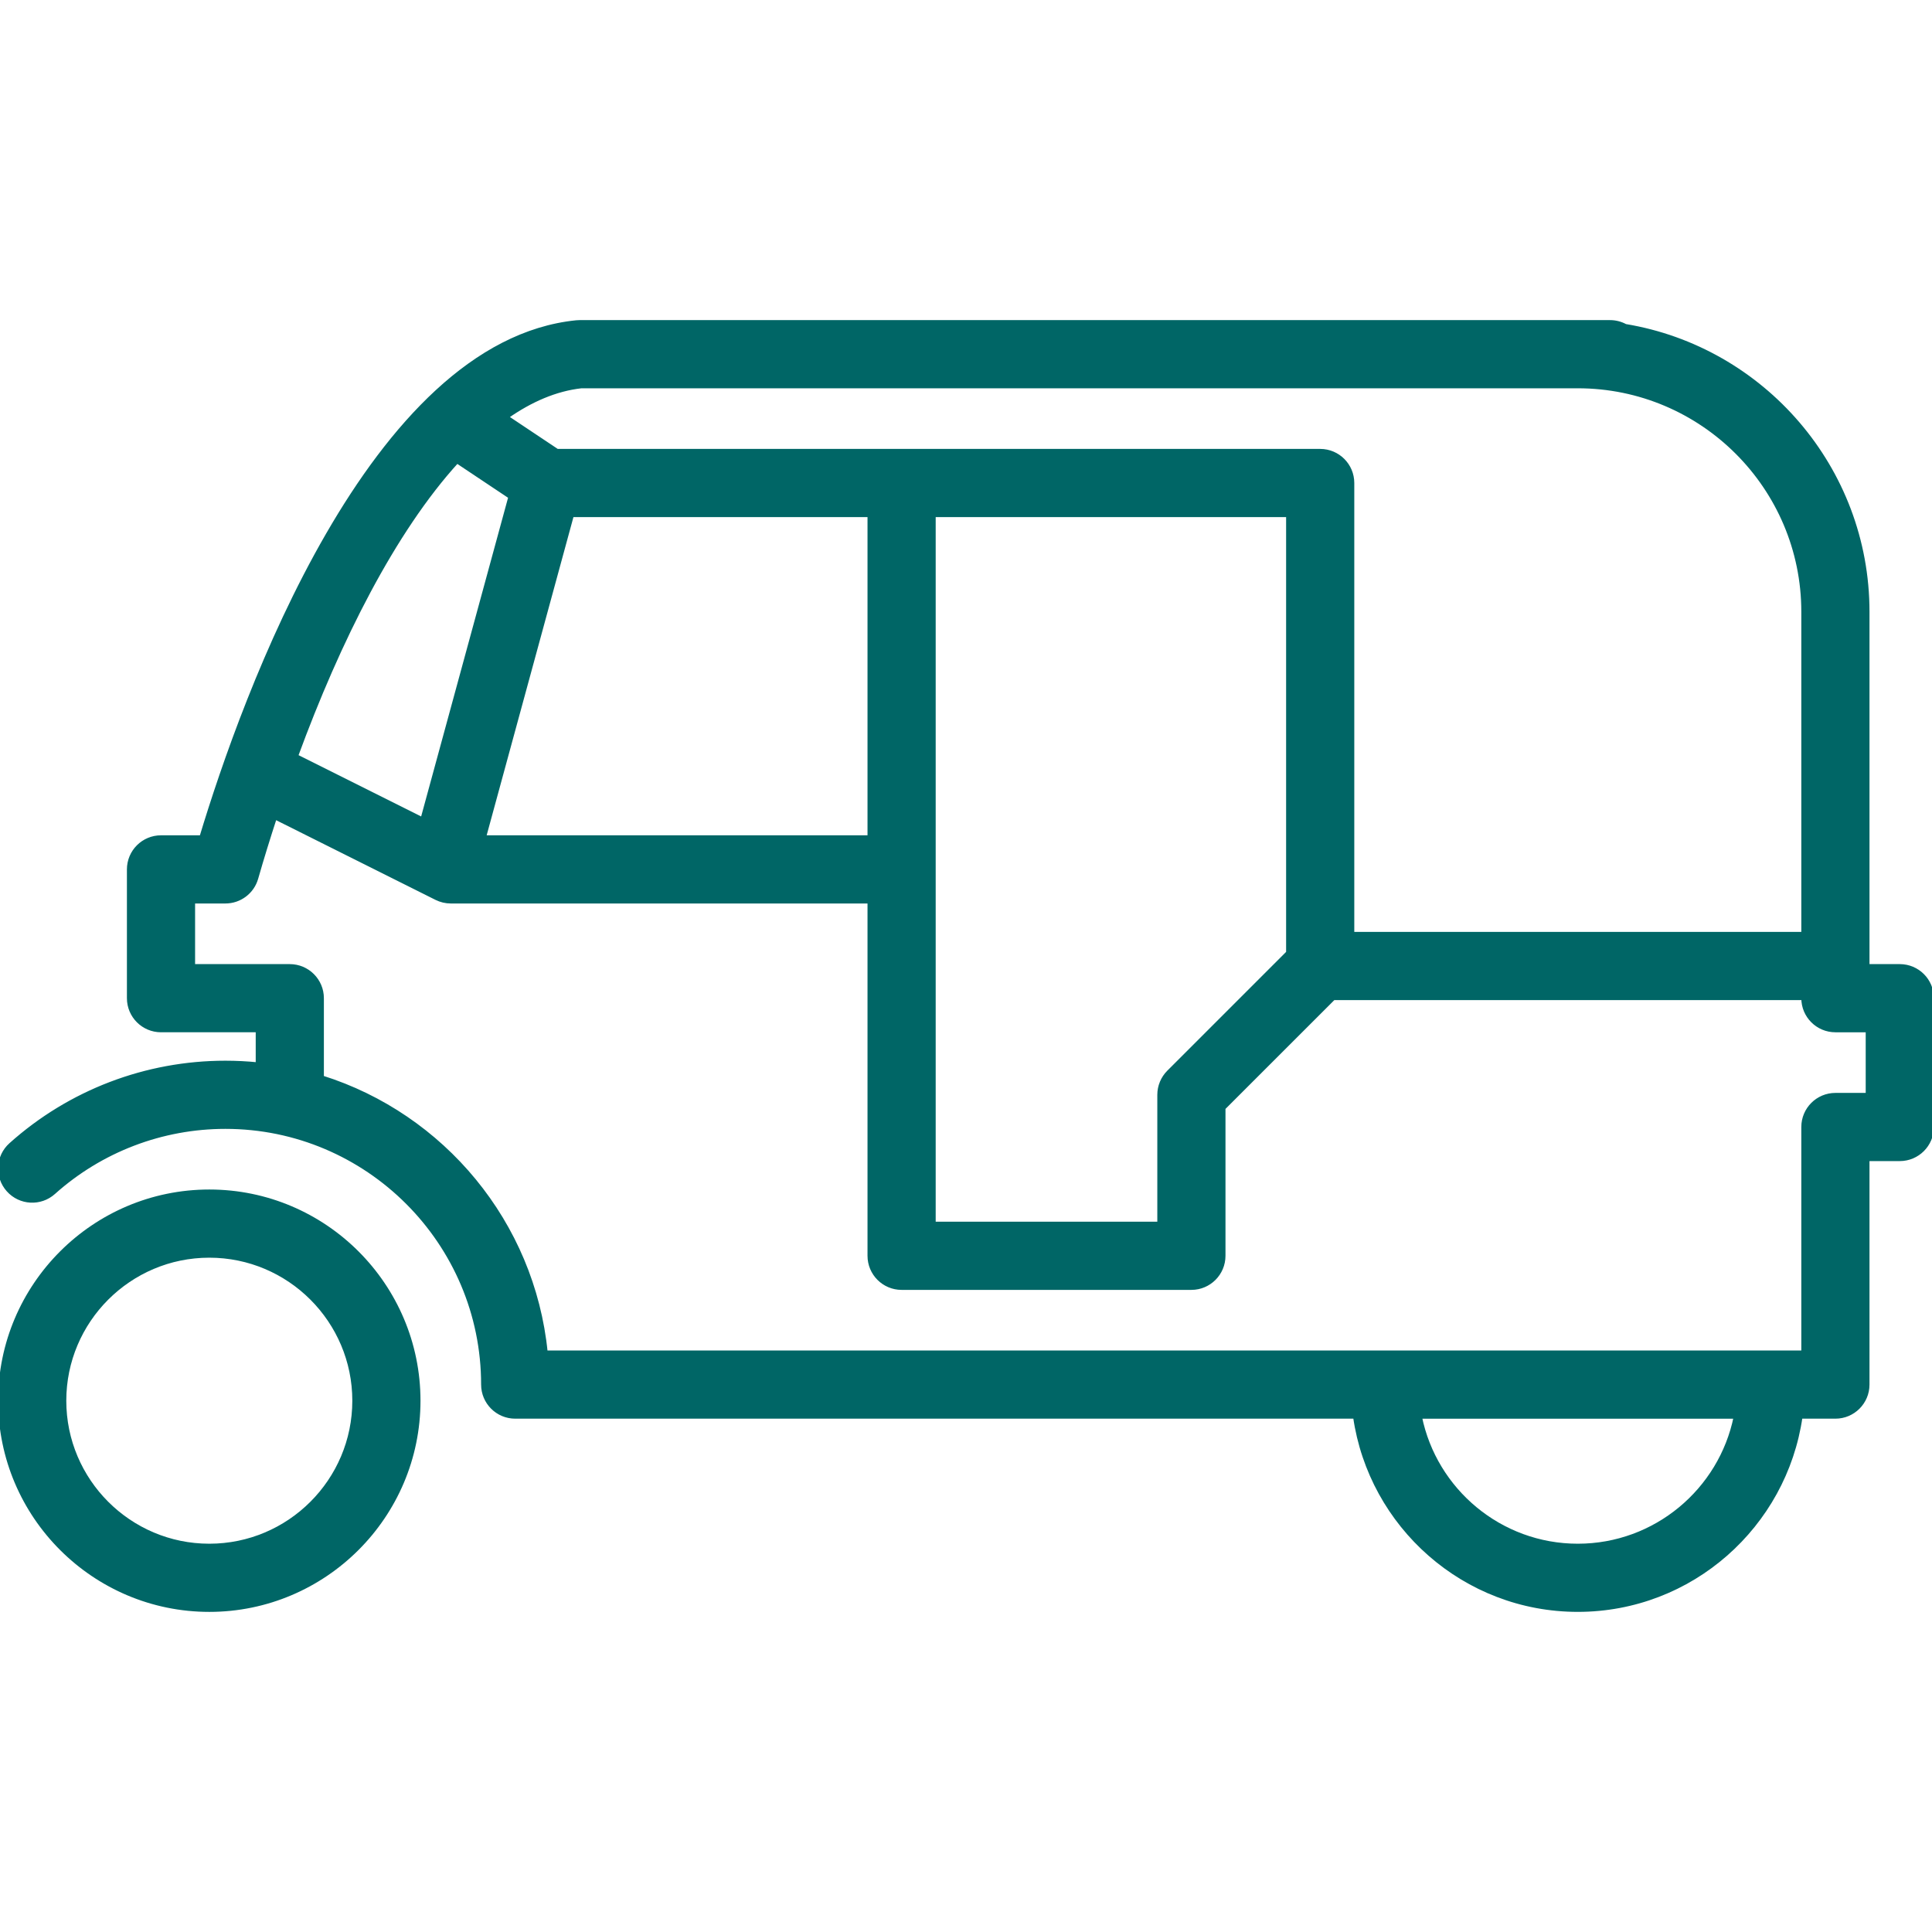
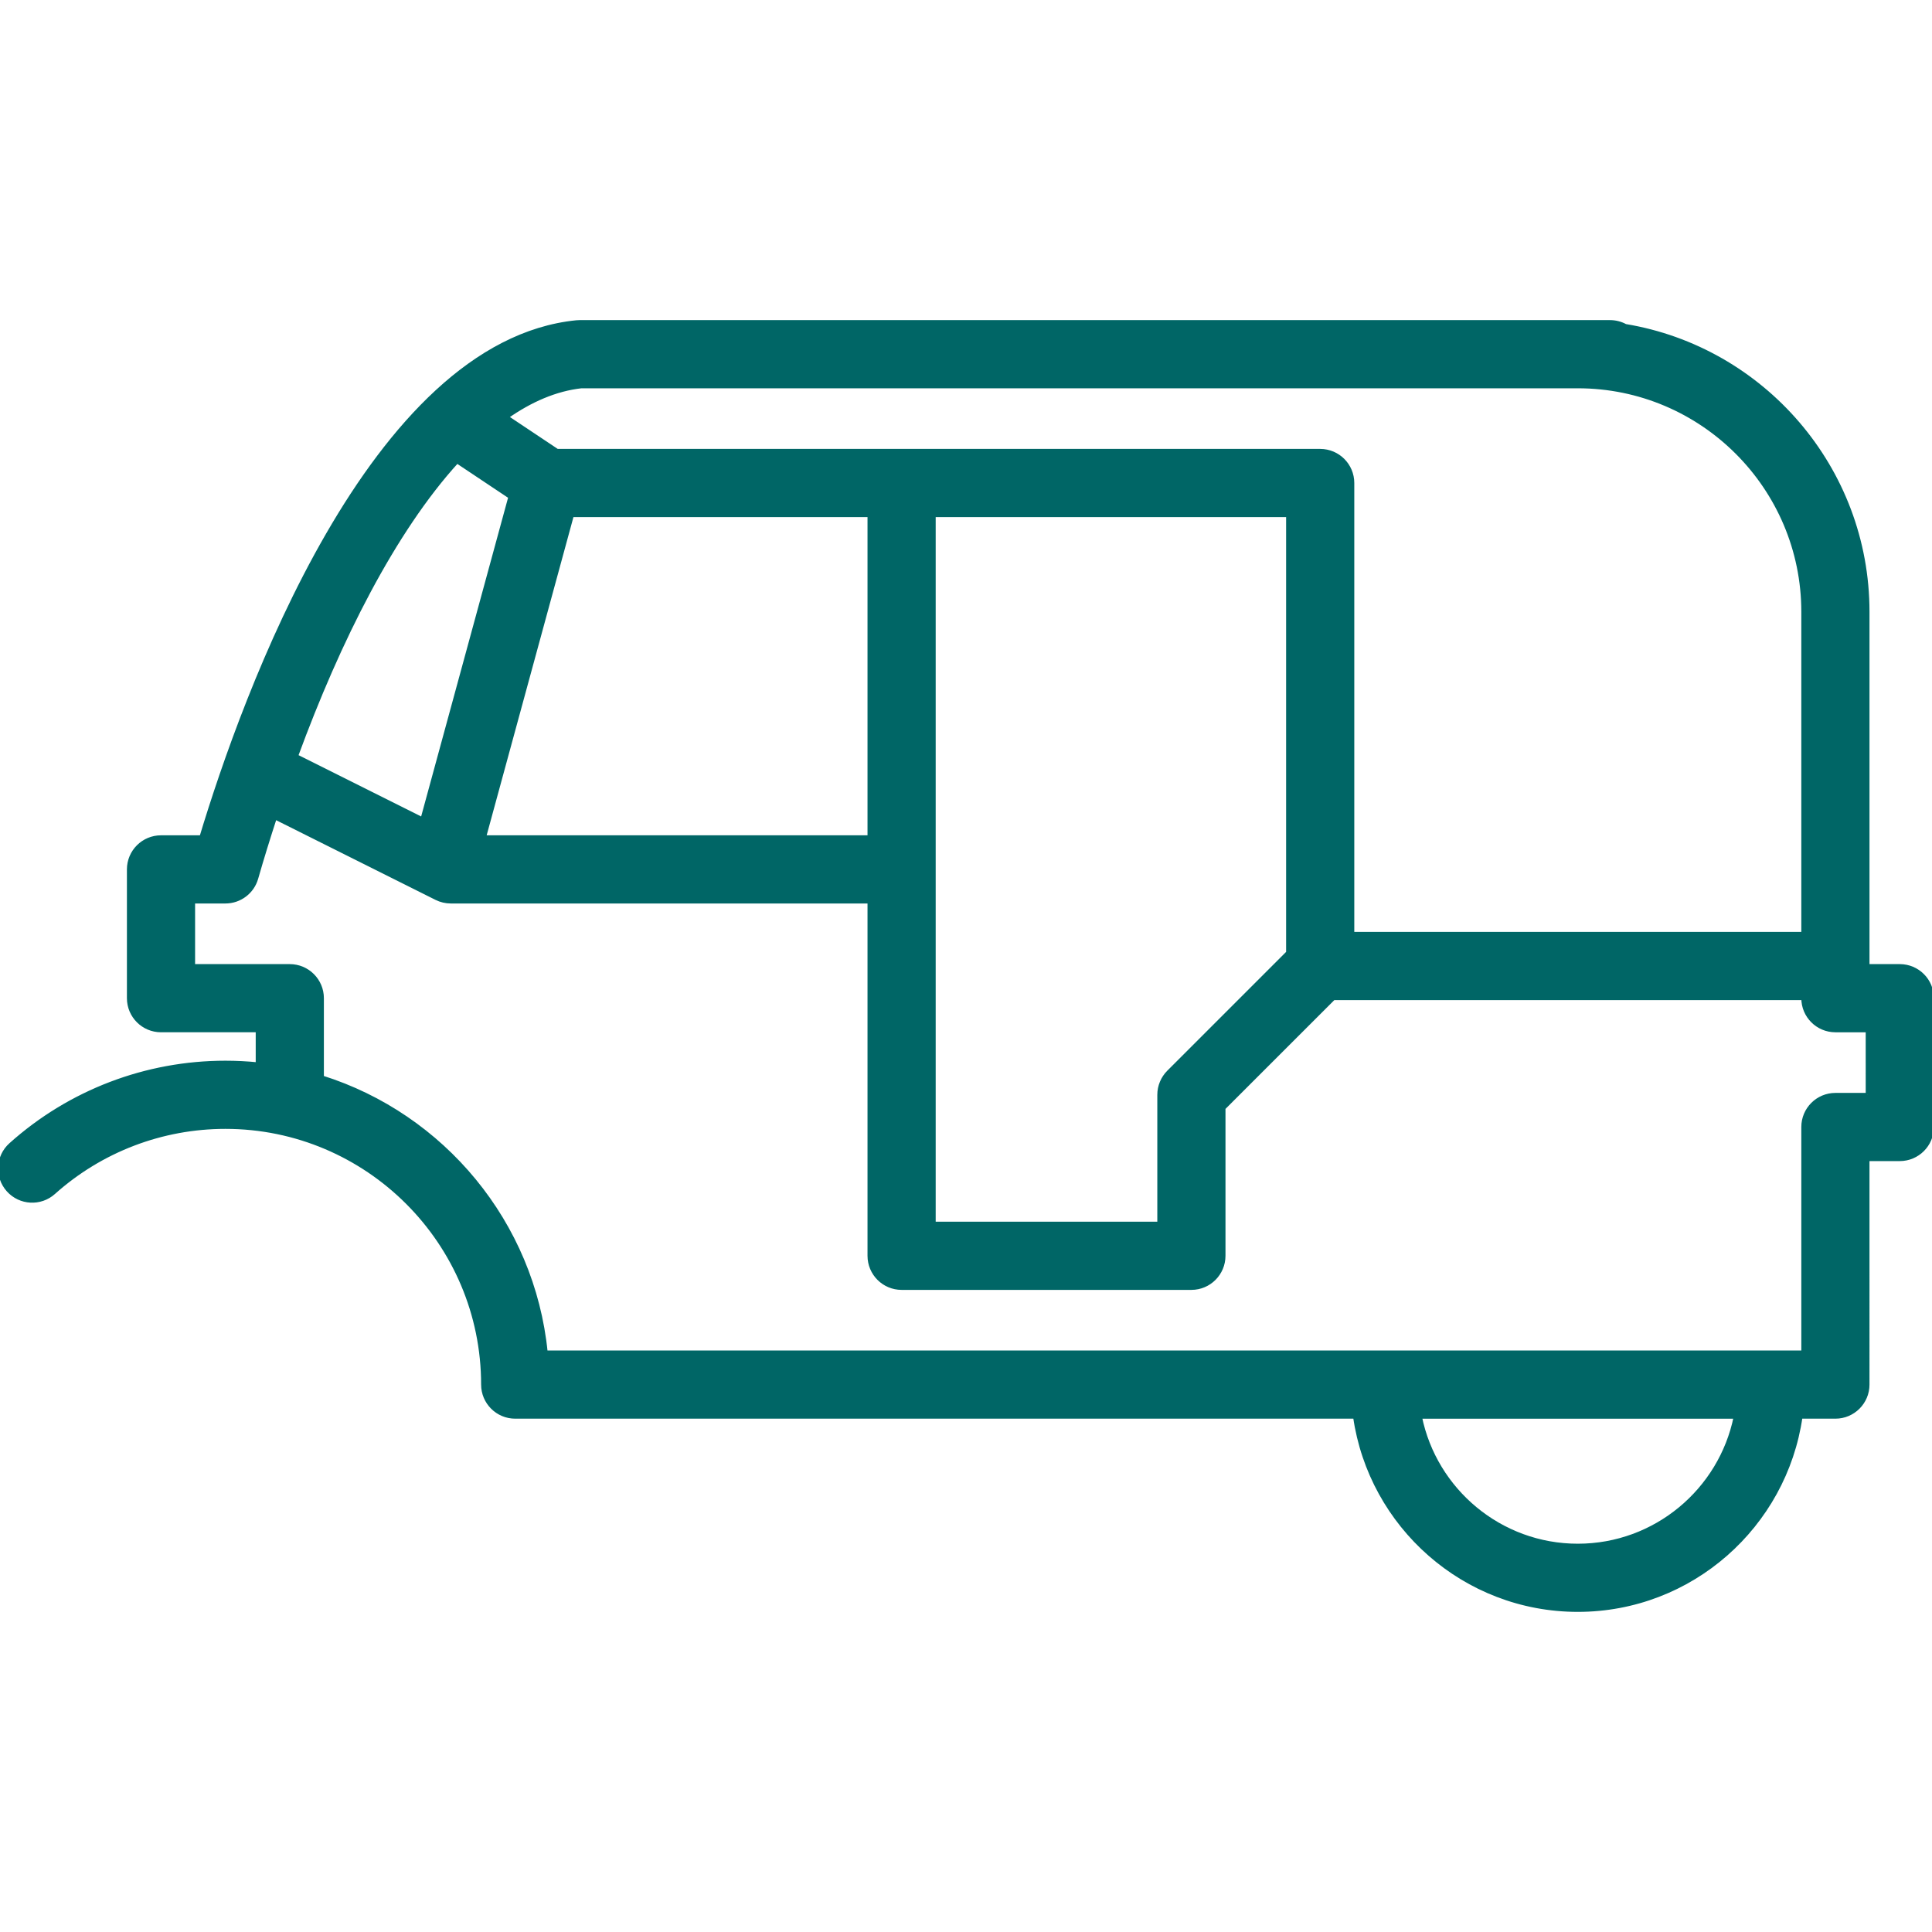
<svg xmlns="http://www.w3.org/2000/svg" fill="#006666" height="800px" width="800px" id="Layer_1" viewBox="0 0 512 512" xml:space="preserve" stroke="#006666">
  <g id="SVGRepo_bgCarrier" stroke-width="0" />
  <g id="SVGRepo_tracerCarrier" stroke-linecap="round" stroke-linejoin="round" />
  <g id="SVGRepo_iconCarrier">
    <g>
      <g>
-         <path d="M55.467,315.733C24.892,315.733,0,340.617,0,371.2c0,30.583,24.892,55.467,55.467,55.467s55.467-24.883,55.467-55.467 C110.933,340.617,86.05,315.733,55.467,315.733z M55.467,409.6c-21.171,0-38.4-17.229-38.4-38.4s17.229-38.4,38.4-38.4 s38.4,17.229,38.4,38.4S76.646,409.6,55.467,409.6z" />
-       </g>
+         </g>
    </g>
    <g>
      <g>
        <path d="M503.467,256h-8.533v-93.867c0-38.05-27.819-69.734-64.188-75.768c-1.212-0.657-2.603-1.033-4.079-1.033H153.6 c-0.29,0-0.572,0.009-0.862,0.043c-54.443,5.513-88.055,98.987-99.388,136.491H42.667c-4.71,0-8.533,3.823-8.533,8.533v34.133 c0,4.71,3.823,8.533,8.533,8.533h25.6v8.96c-2.807-0.282-5.649-0.427-8.533-0.427c-21.035,0-41.242,7.714-56.892,21.734 c-3.516,3.14-3.806,8.533-0.666,12.049c3.149,3.516,8.533,3.814,12.049,0.666c12.518-11.204,28.689-17.382,45.508-17.382 c37.641,0,68.267,30.626,68.267,68.267c0,4.71,3.823,8.533,8.533,8.533h222.549c4.164,28.902,29.022,51.2,59.051,51.2 c30.029,0,54.886-22.298,59.051-51.2h9.216c4.71,0,8.533-3.823,8.533-8.533V307.2h8.533c4.71,0,8.533-3.823,8.533-8.533v-34.133 C512,259.823,508.186,256,503.467,256z M154.061,102.4h264.073c32.939,0,59.733,26.795,59.733,59.733v85.333H358.4V128 c0-4.71-3.823-8.533-8.533-8.533H147.652l-13.406-8.943C140.629,106.044,147.243,103.168,154.061,102.4z M341.333,136.533v115.934 L309.7,284.1c-1.596,1.596-2.5,3.772-2.5,6.033v34.133h-59.733V136.533H341.333z M230.4,136.533v85.333H128.316l23.27-85.333 H230.4z M121.122,122.291l14.097,9.404l-23.287,85.393l-33.434-16.717C89.762,169.694,104.346,140.706,121.122,122.291z M418.133,409.6c-20.599,0-37.837-14.686-41.805-34.133h83.61C455.979,394.914,438.741,409.6,418.133,409.6z M494.933,290.133 H486.4c-4.71,0-8.533,3.823-8.533,8.533V358.4H144.64c-3.43-34.372-27.332-62.805-59.307-72.883v-20.983 c0-4.71-3.823-8.533-8.533-8.533H51.2v-17.067h8.533c3.806,0,7.159-2.526,8.201-6.187c1.527-5.342,3.2-10.718,4.949-16.094 l42.769,21.385c1.186,0.589,2.492,0.896,3.814,0.896H230.4V332.8c0,4.71,3.823,8.533,8.533,8.533h76.8 c4.71,0,8.533-3.823,8.533-8.533v-39.134l29.141-29.133h124.459c0,4.71,3.823,8.533,8.533,8.533h8.533V290.133z" />
      </g>
    </g>
  </g>
</svg>